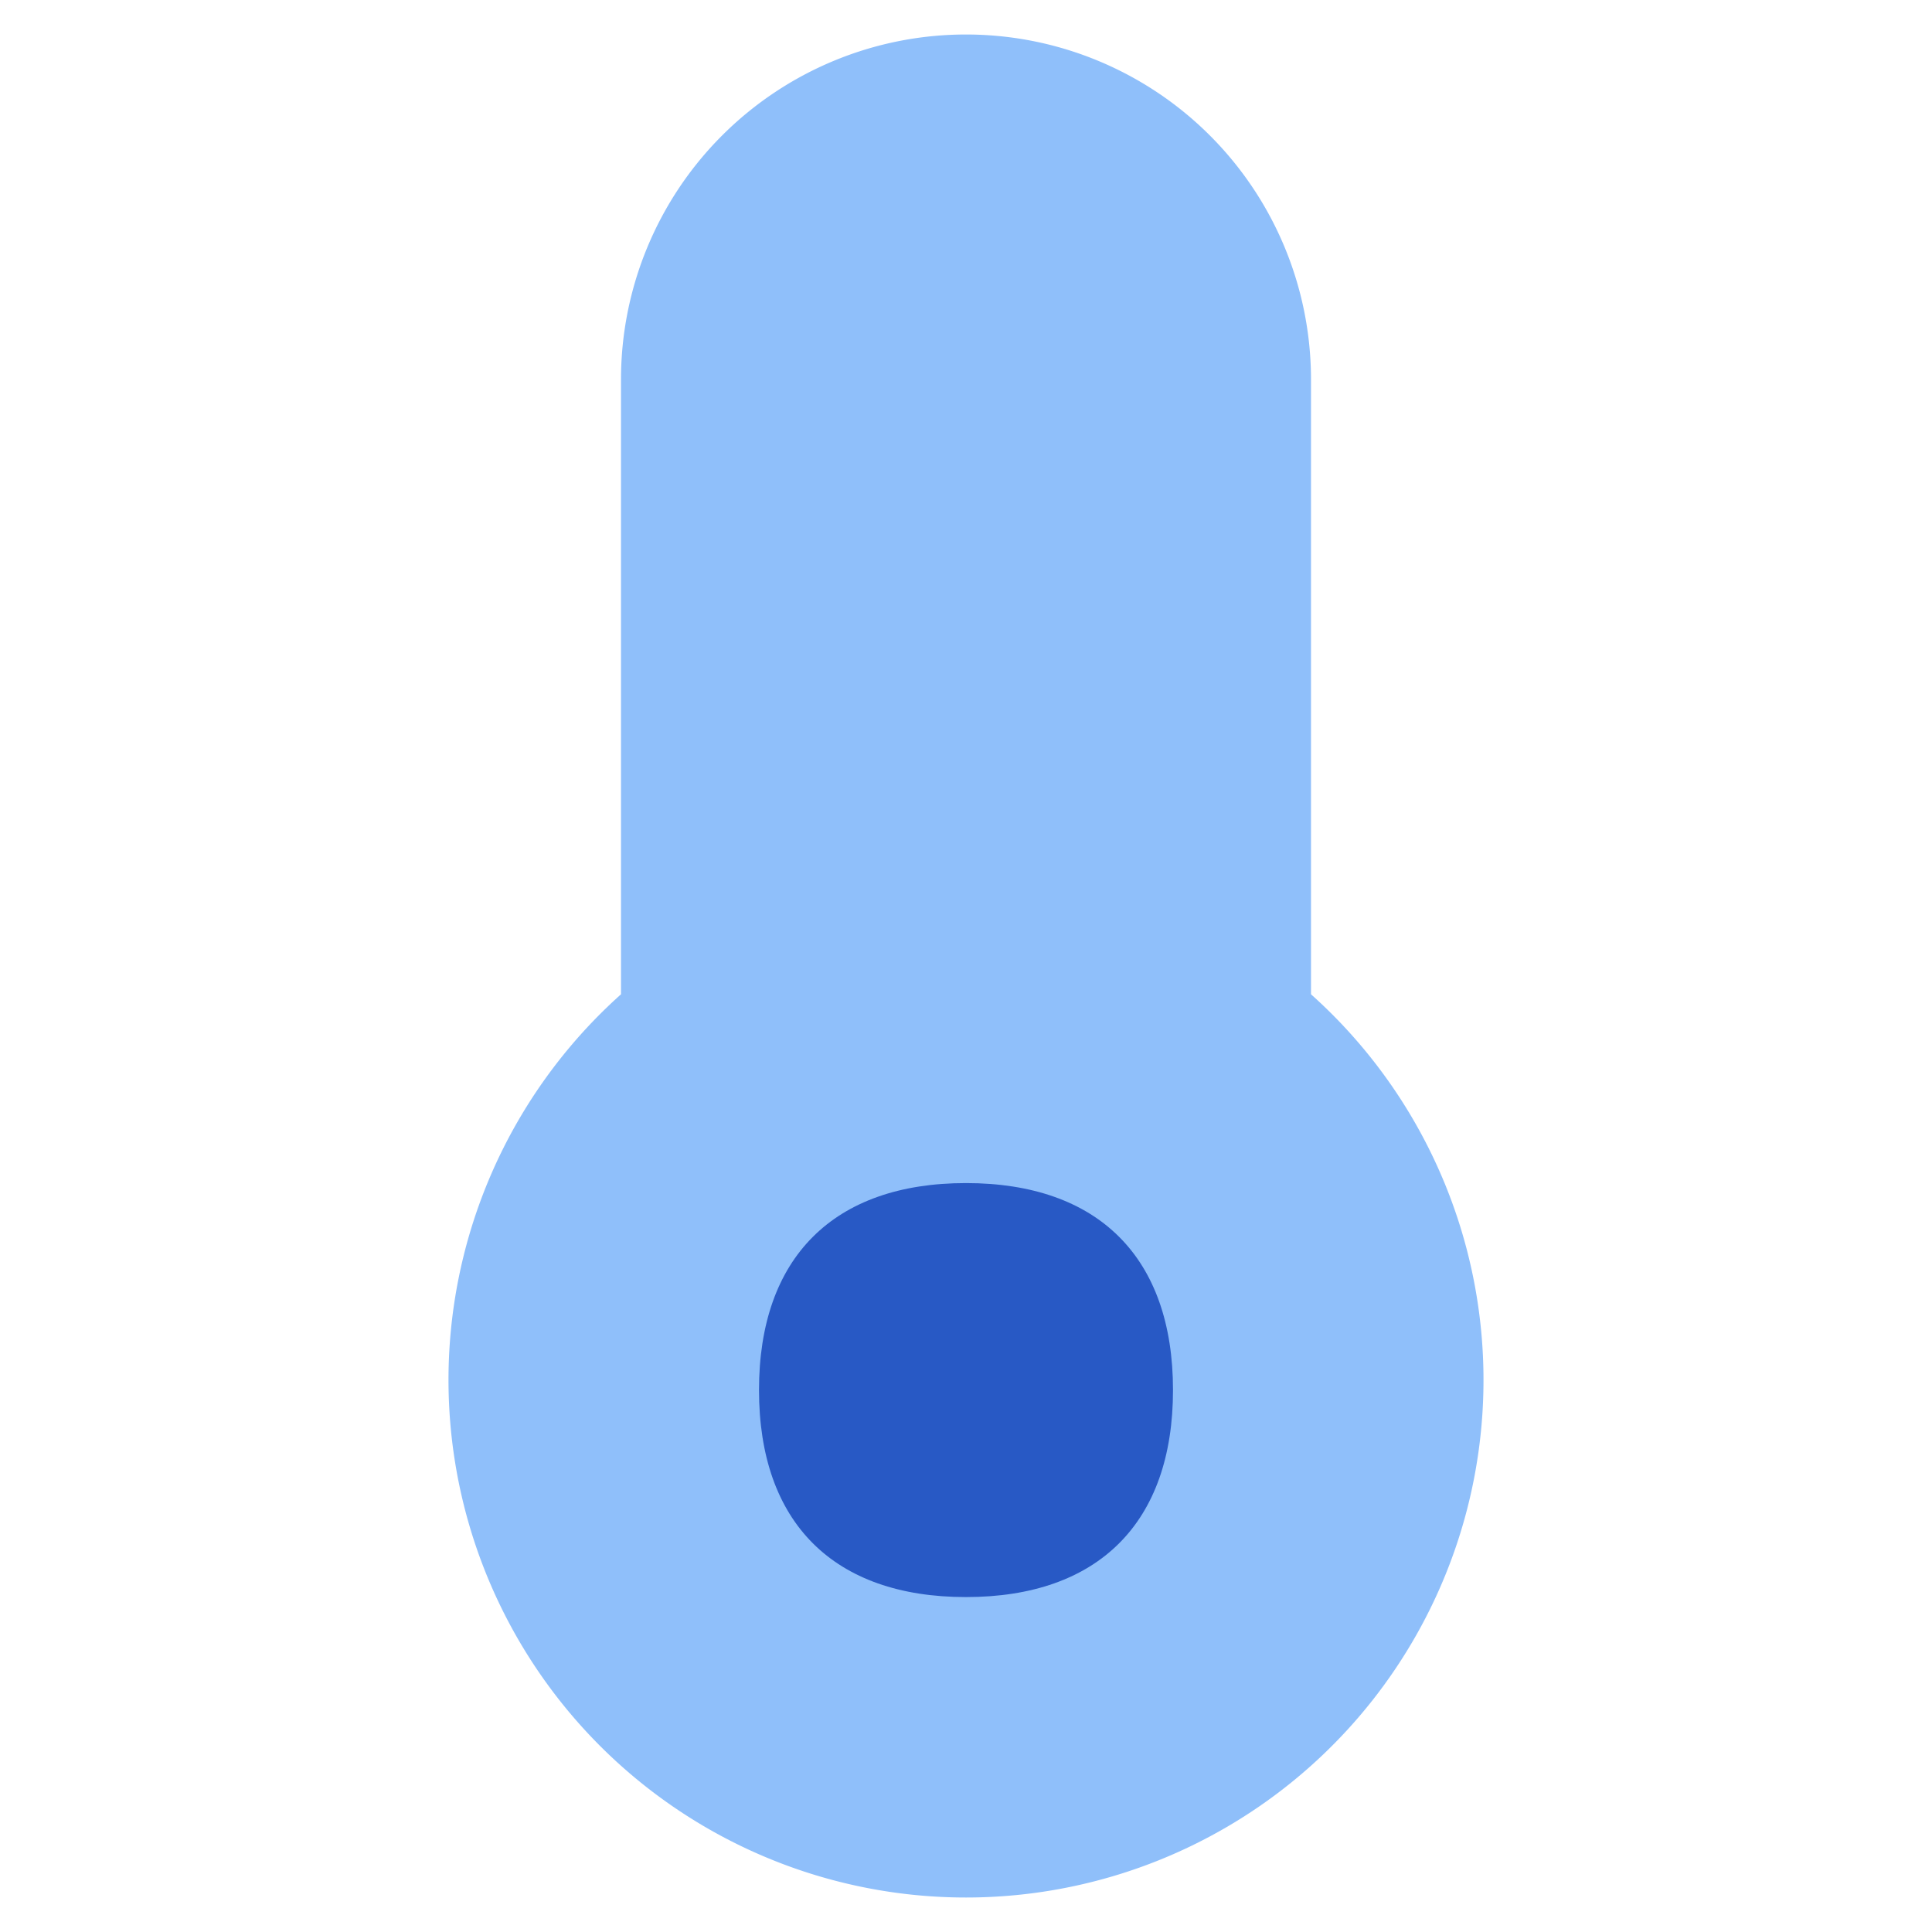
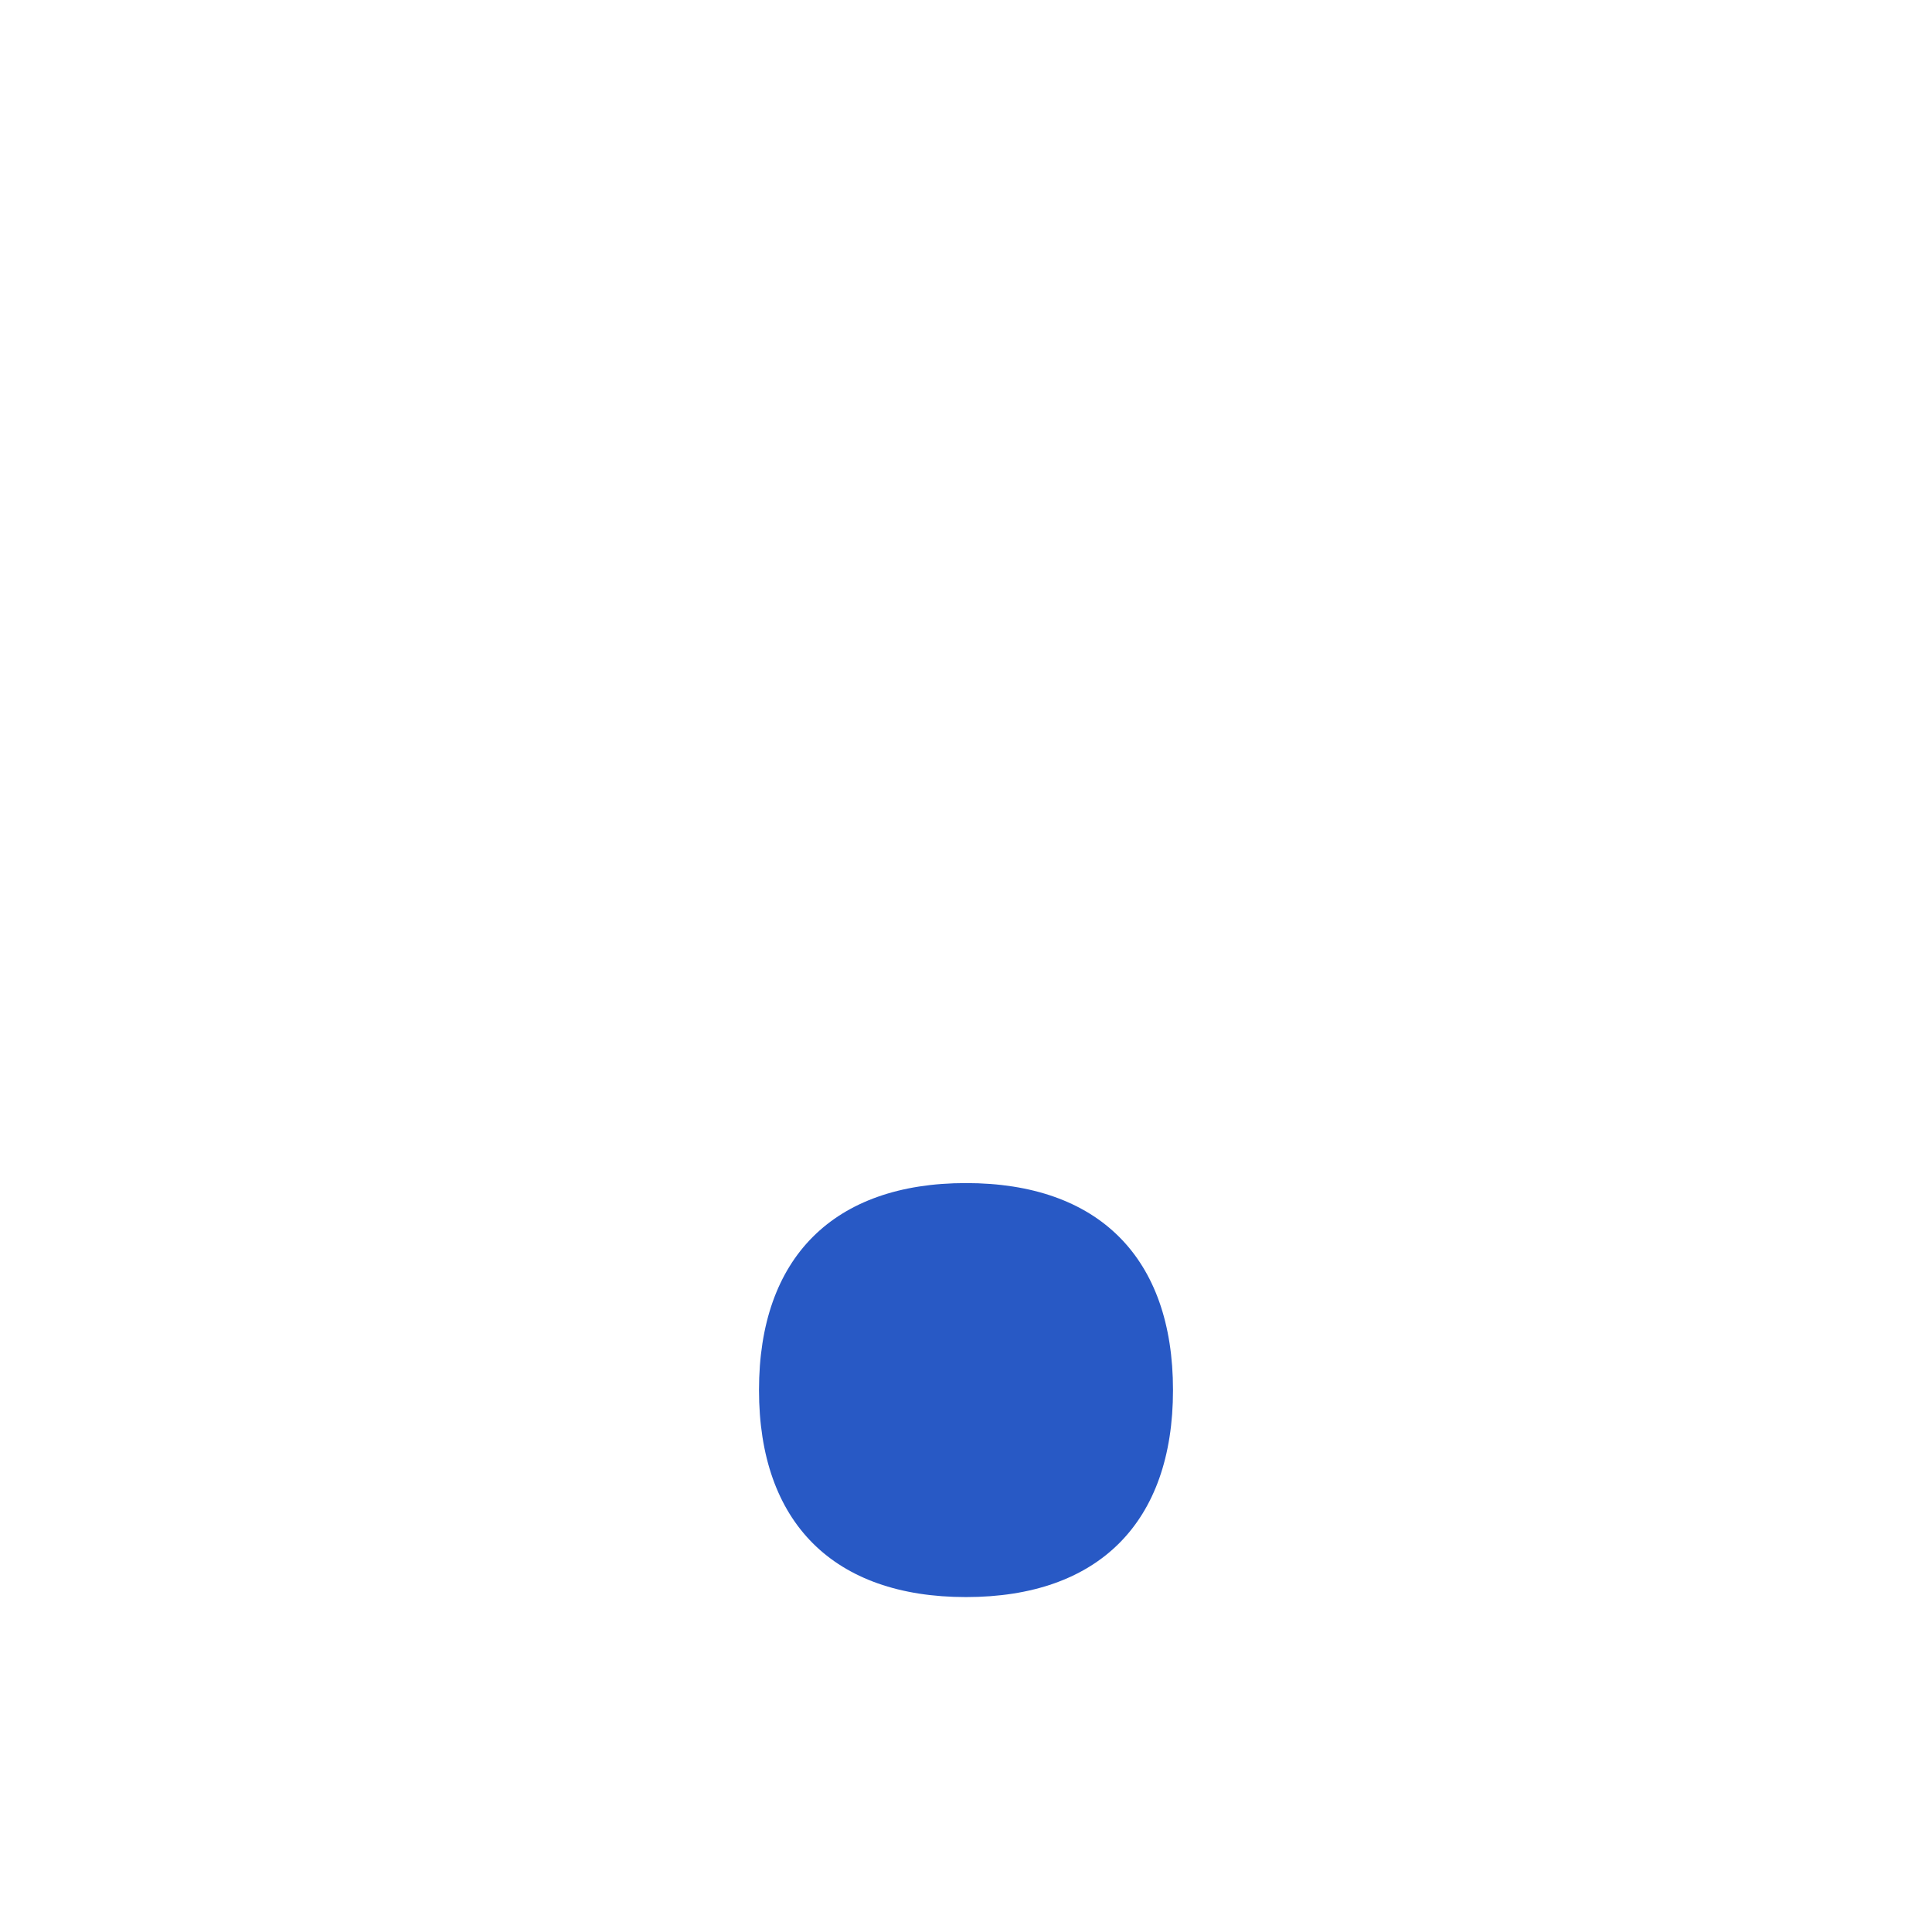
<svg xmlns="http://www.w3.org/2000/svg" fill="none" viewBox="0 0 14 14" id="Thermometer--Streamline-Flex">
  <desc>
    Thermometer Streamline Icon: https://streamlinehq.com
  </desc>
  <g id="thermometer--temperature-thermometer-weather-level-meter-mercury-measure">
-     <path id="Union" fill="#8fbffa" fill-rule="evenodd" d="M7 0.25a2.5 2.5 0 0 0 -2.5 2.5v4.455a3.75 3.75 0 1 0 5 0V2.75A2.5 2.5 0 0 0 7 0.25Z" clip-rule="evenodd" stroke-width="1" />
    <path id="Vector" fill="#2859c5" d="M7 11.573c0.96 0 1.5 -0.54 1.5 -1.5s-0.54 -1.5 -1.5 -1.5 -1.5 0.54 -1.5 1.5 0.54 1.5 1.5 1.5Z" stroke-width="1" />
  </g>
</svg>